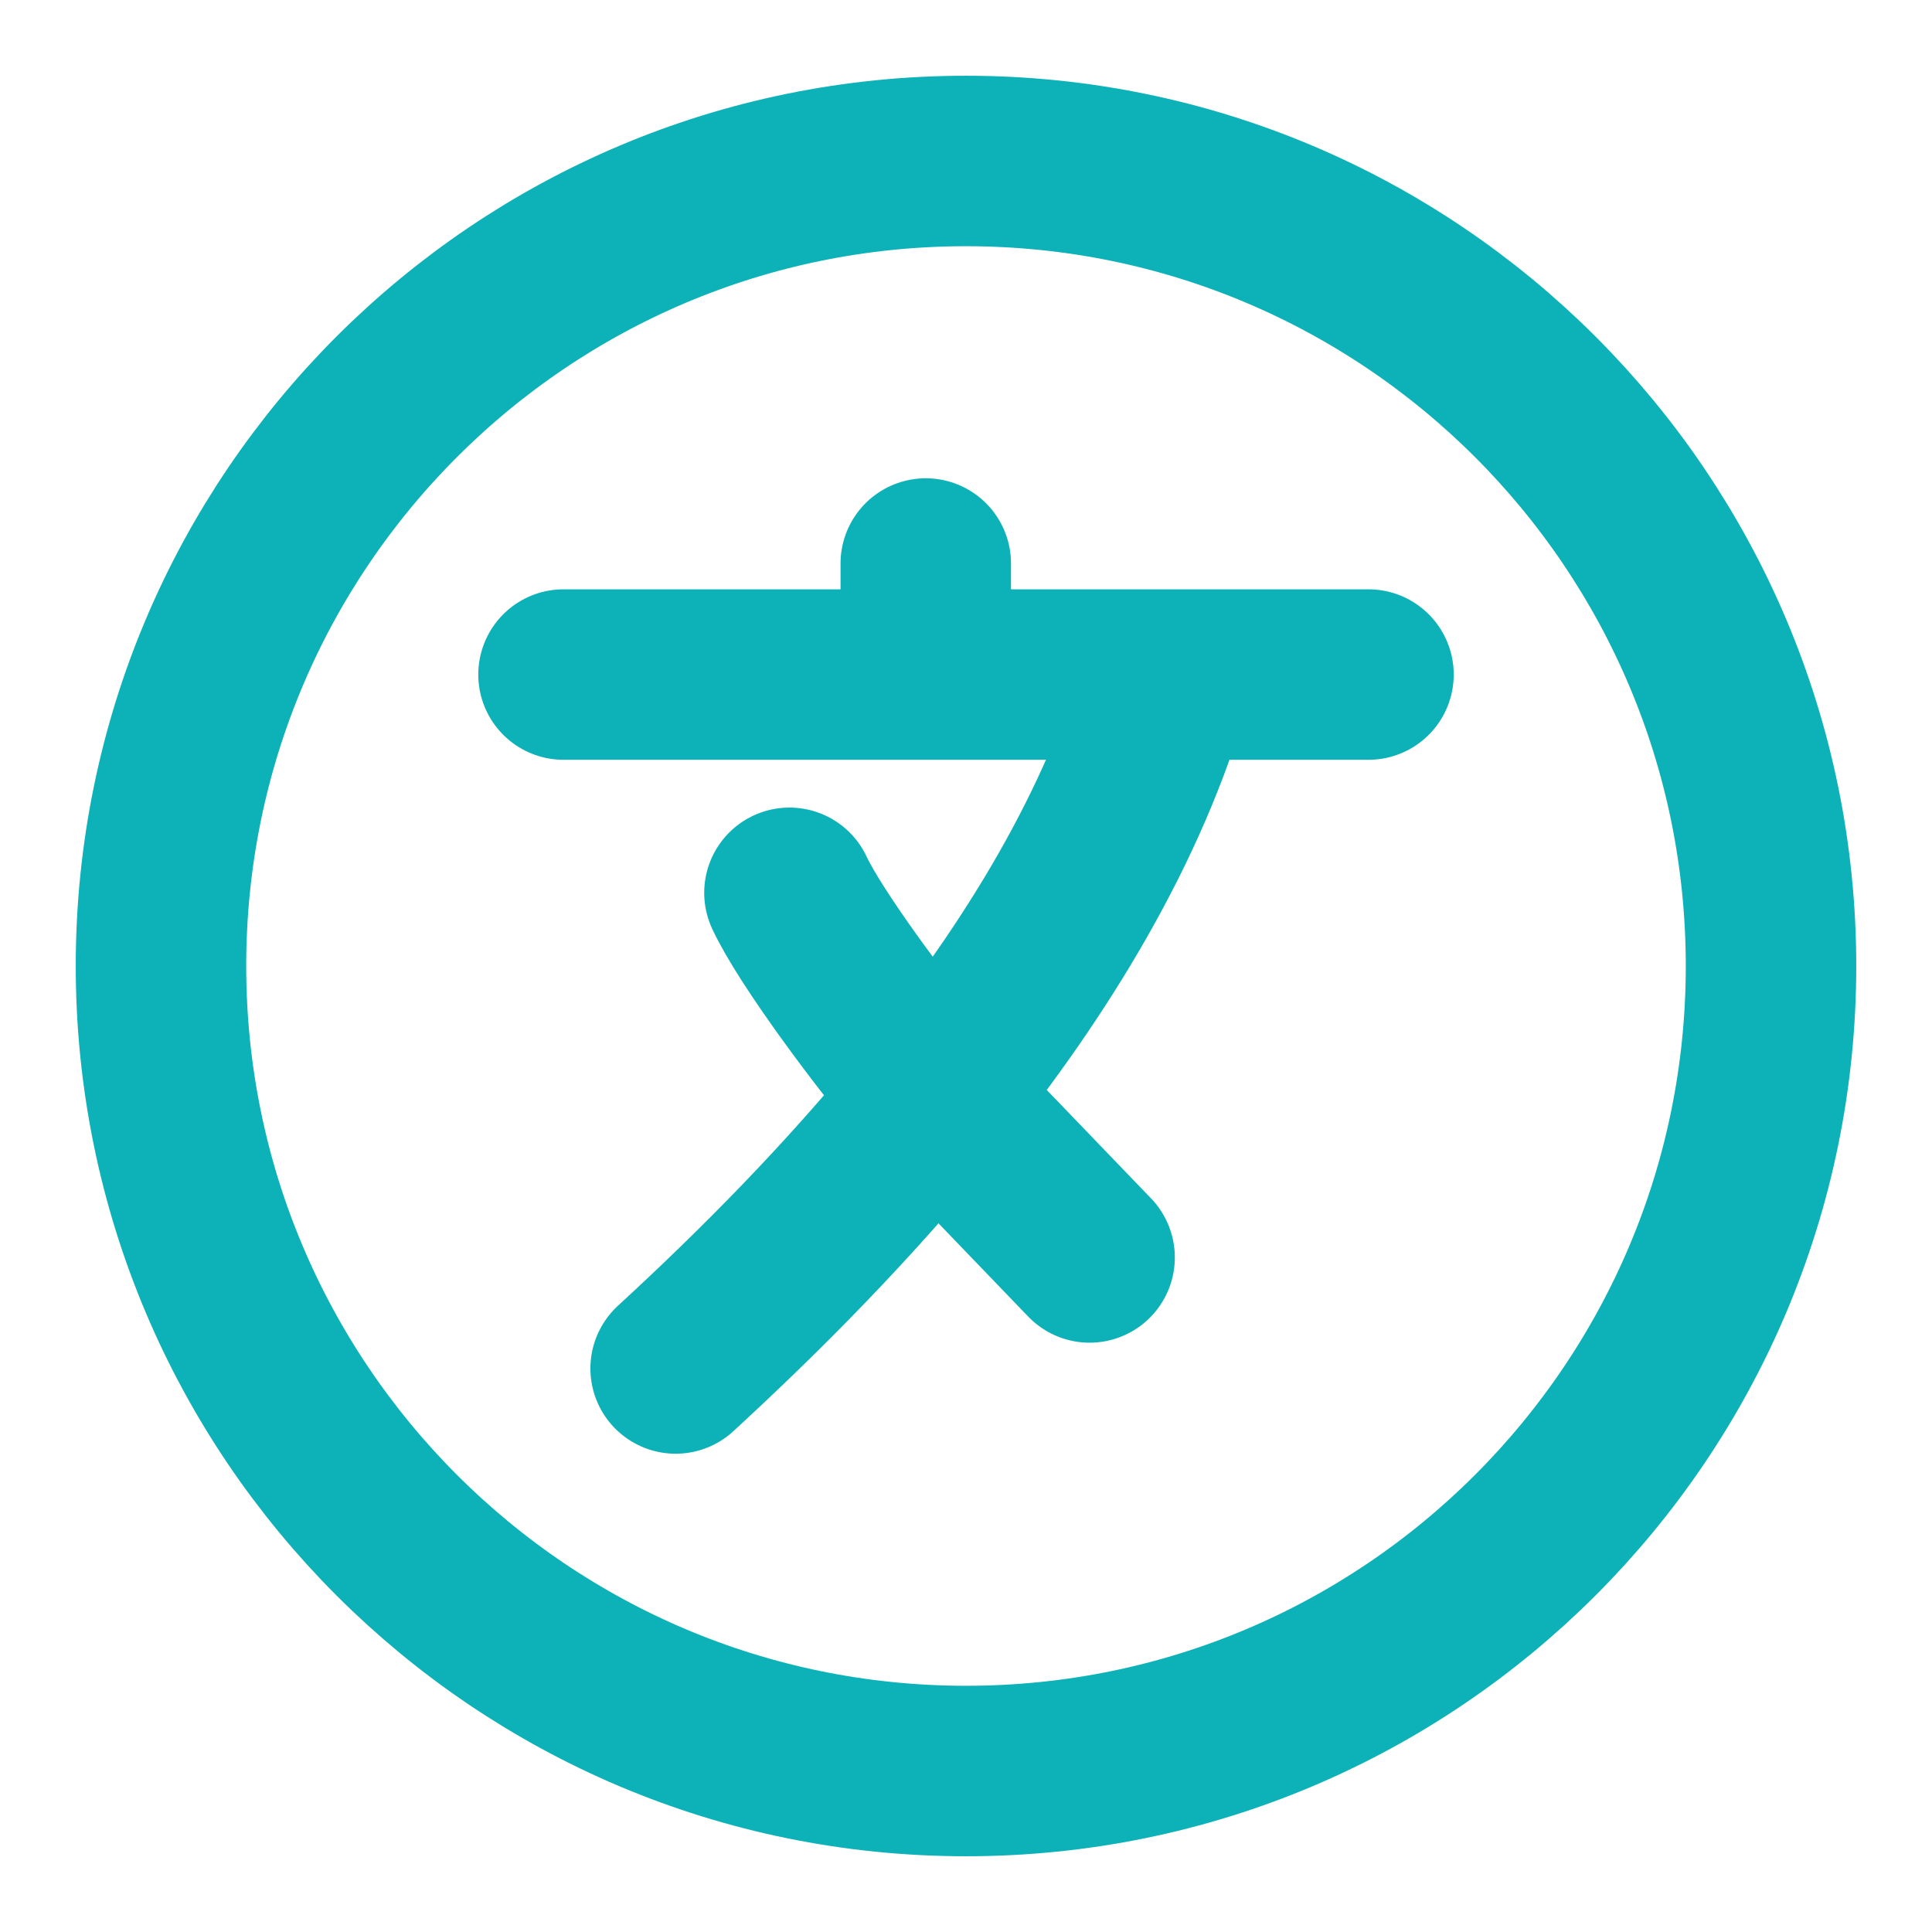
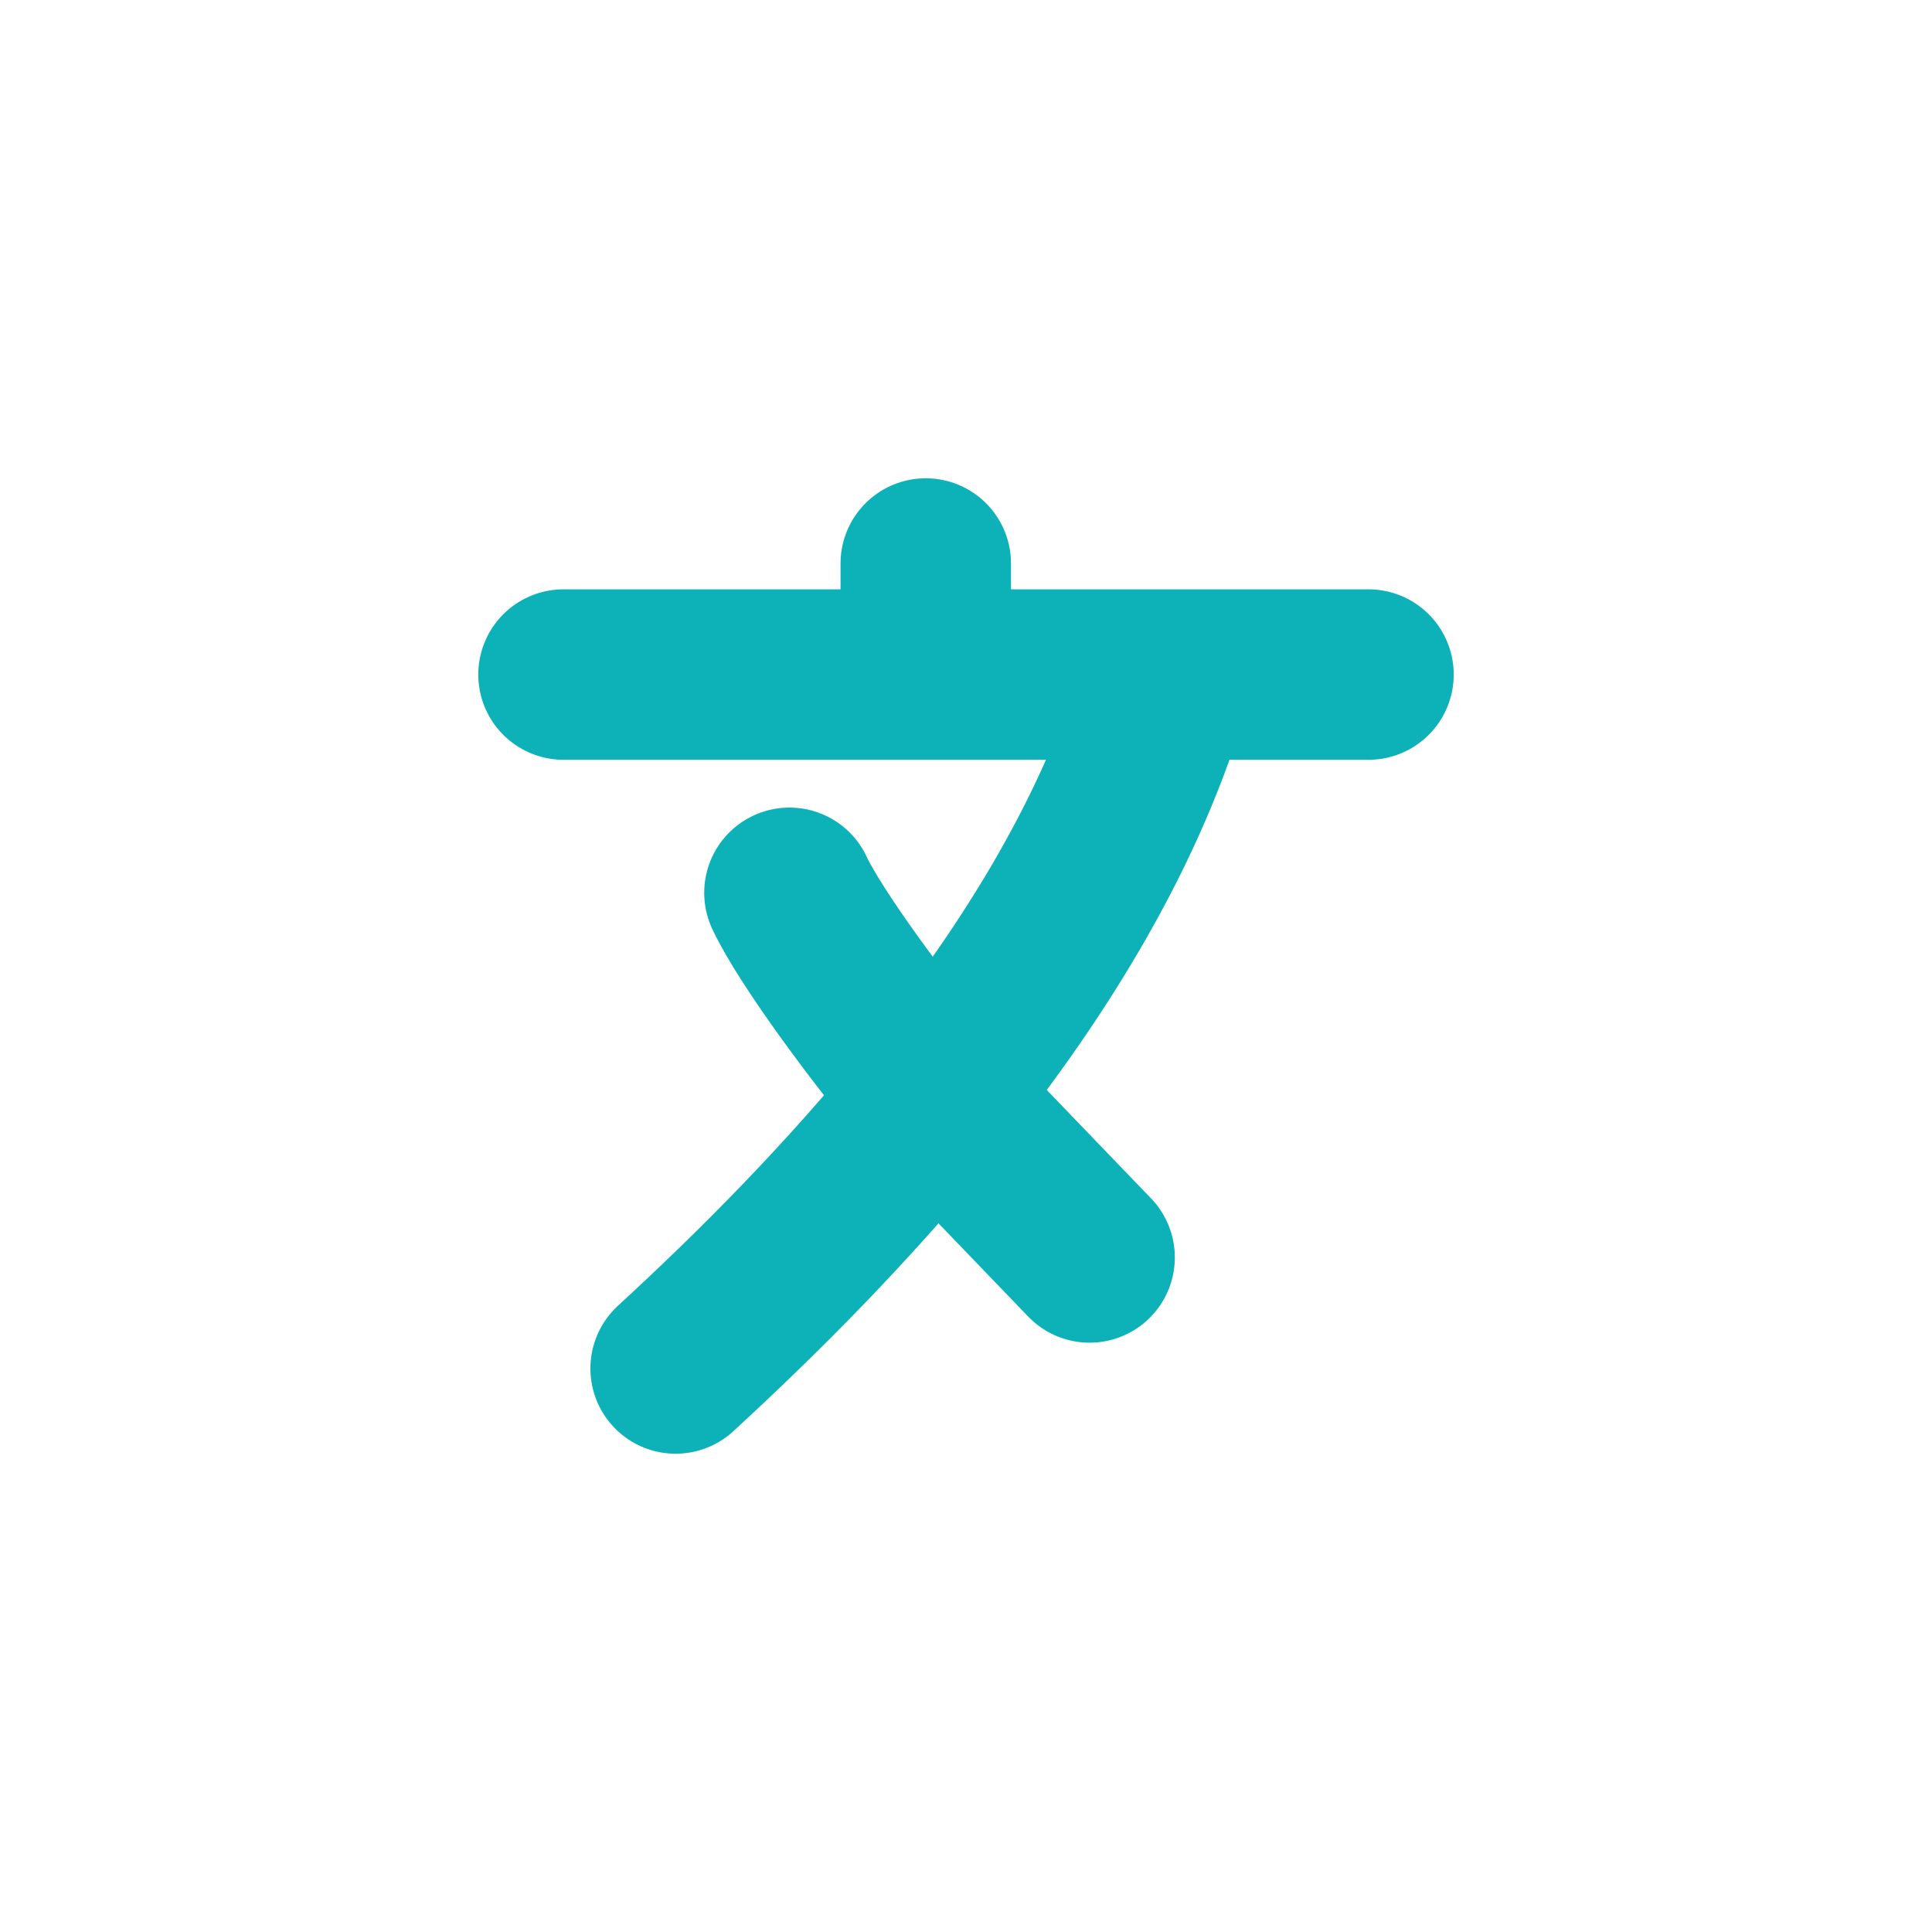
<svg xmlns="http://www.w3.org/2000/svg" width="34" height="34" viewBox="0 0 34 34" fill="none">
-   <path d="M17 31.167C24.824 31.167 31.167 24.824 31.167 17C31.167 9.176 24.824 2.833 17 2.833C9.176 2.833 2.833 9.176 2.833 17C2.833 24.824 9.176 31.167 17 31.167Z" stroke="#0CB2B8" stroke-width="3" />
-   <path d="M9.917 11.871H16.292M16.292 11.871H20.542M16.292 11.871V9.917M24.083 11.871H20.542M20.542 11.871C19.794 14.543 18.23 17.069 16.443 19.289M16.443 19.289C14.964 21.127 13.334 22.756 11.89 24.083M16.443 19.289C15.533 18.221 14.258 16.494 13.893 15.712M16.443 19.289L19.175 22.129" stroke="#0CB2B8" stroke-width="3" stroke-linecap="round" stroke-linejoin="round" />
+   <path d="M9.917 11.871H16.292M16.292 11.871H20.542M16.292 11.871V9.917M24.083 11.871H20.542C19.794 14.543 18.23 17.069 16.443 19.289M16.443 19.289C14.964 21.127 13.334 22.756 11.89 24.083M16.443 19.289C15.533 18.221 14.258 16.494 13.893 15.712M16.443 19.289L19.175 22.129" stroke="#0CB2B8" stroke-width="3" stroke-linecap="round" stroke-linejoin="round" />
</svg>